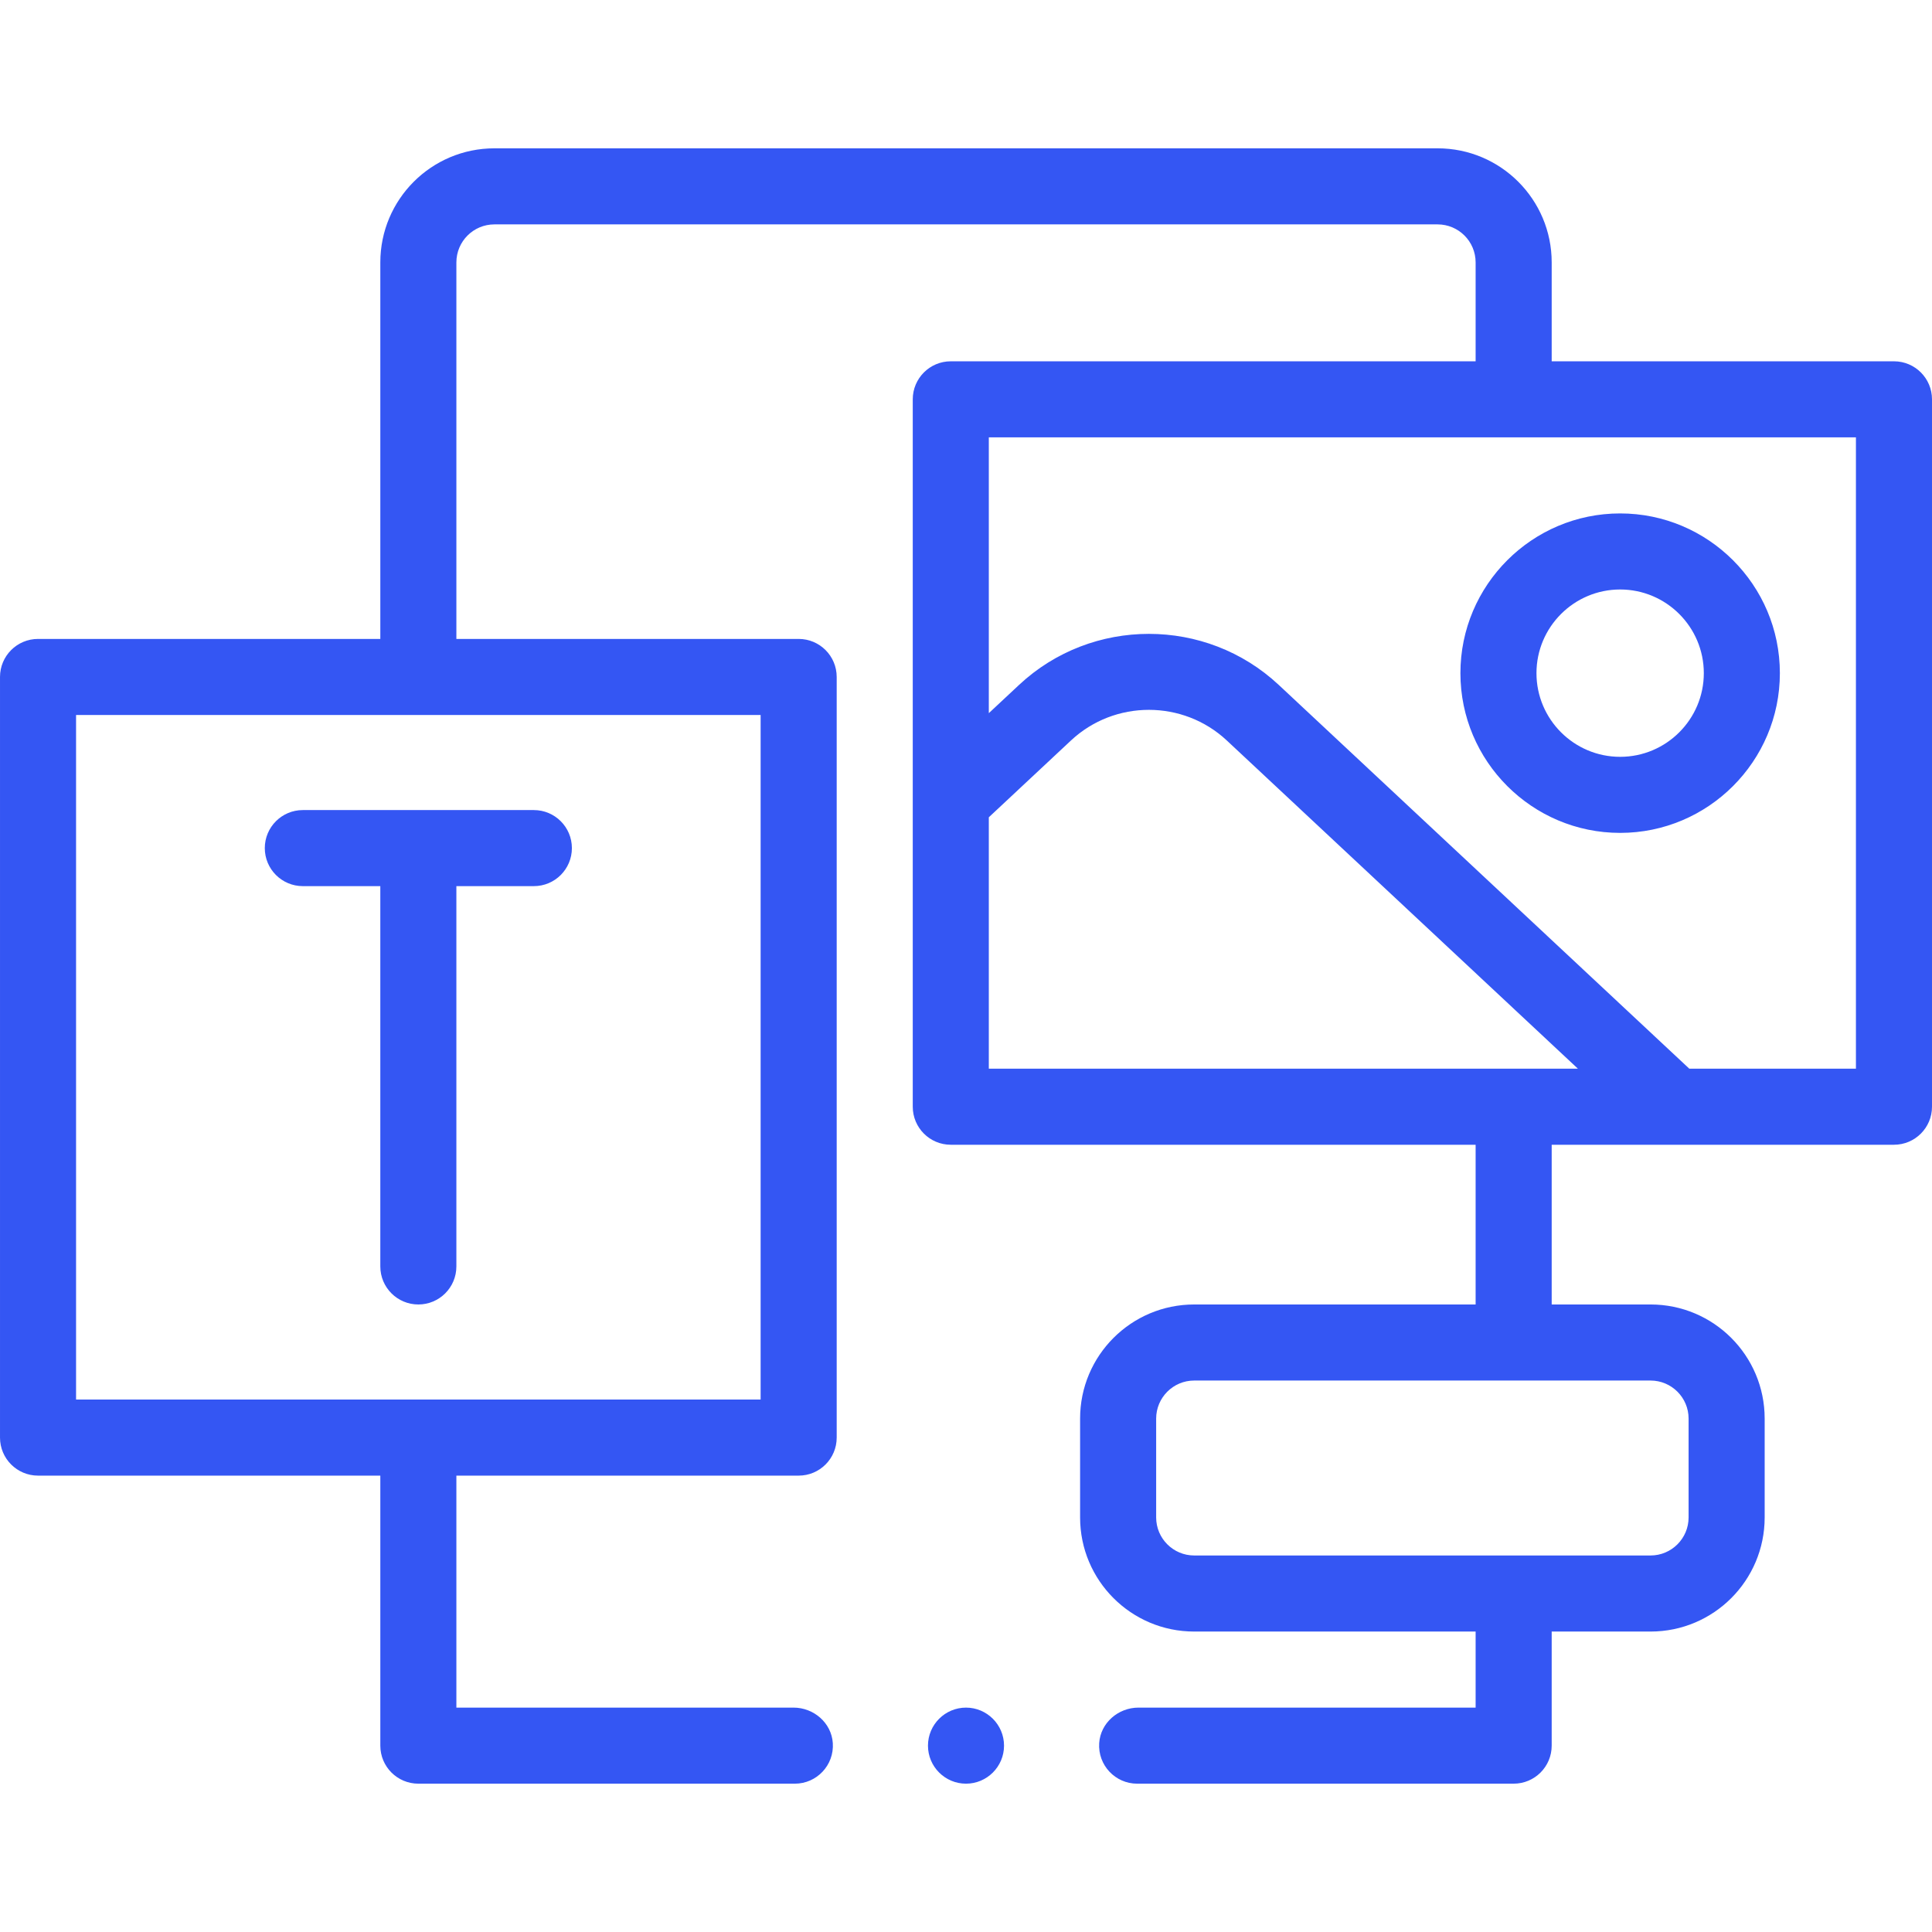
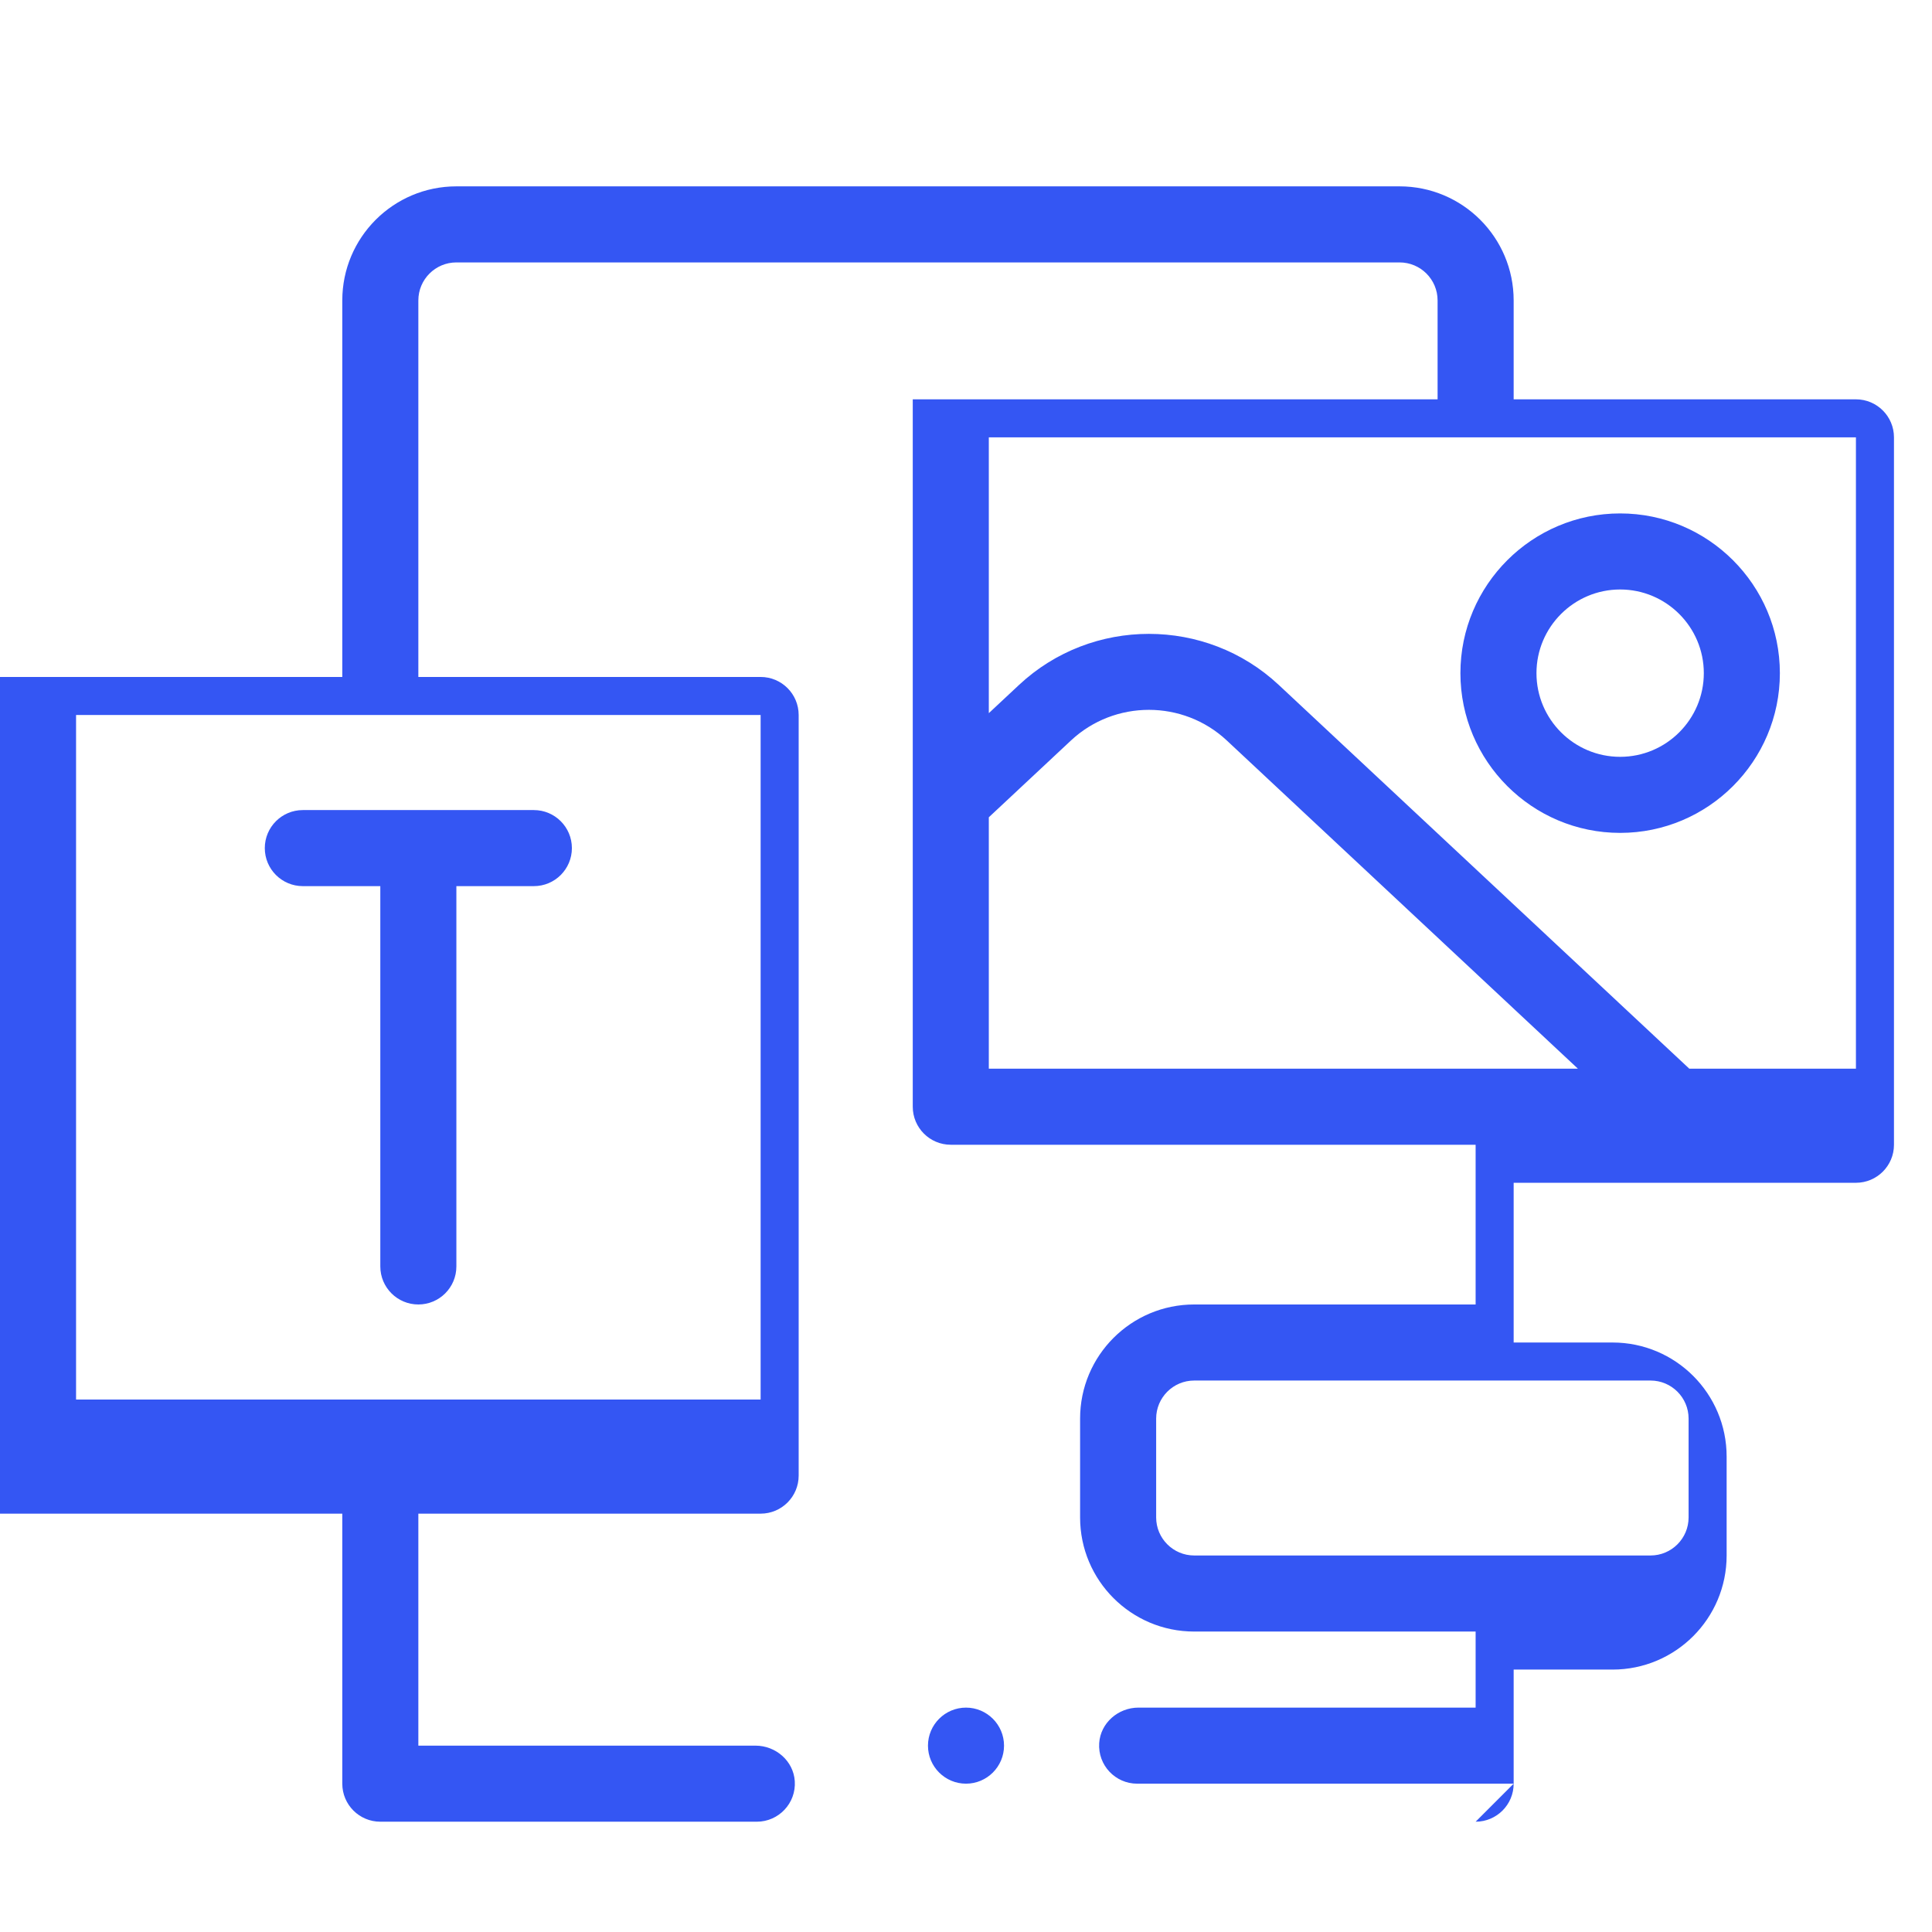
<svg xmlns="http://www.w3.org/2000/svg" version="1.1" width="512" height="512" x="0" y="0" viewBox="0 0 508 508" style="enable-background:new 0 0 512 512" xml:space="preserve" class="">
  <g>
    <g>
-       <path d="m264 459c0 5.52-4.49 10-10 10s-10-4.48-10-10c0-5.51 4.49-10 10-10s10 4.49 10 10zm-184.374-246c-5.523 0-10 4.477-10 10s4.477 10 10 10h20.374v100c0 5.523 4.477 10 10 10s10-4.477 10-10v-100h20.374c5.523 0 10-4.477 10-10s-4.477-10-10-10zm346.374-78c23.159 0 42 18.841 42 42s-18.841 42-42 42-42-18.841-42-42 18.841-42 42-42zm-22 42c0 12.131 9.869 22 22 22s22-9.869 22-22-9.869-22-22-22-22 9.869-22 22zm-6 292h-99c-5.731 0-10.359-4.847-9.978-10.669.348-5.315 5.003-9.331 10.329-9.331h88.649v-20h-74c-16.569 0-30-13.431-30-30v-26c0-16.569 13.431-30 30-30h74v-42h-138c-5.523 0-10-4.477-10-10v-186c0-5.523 4.477-10 10-10h138v-26c0-5.523-4.477-10-10-10h-248c-5.523 0-10 4.477-10 10v99h90c5.523 0 10 4.477 10 10v200c0 5.523-4.477 10-10 10h-90v61h88.649c5.326 0 9.981 4.016 10.329 9.331.381 5.822-4.247 10.669-9.978 10.669h-99c-5.523 0-10-4.477-10-10v-71h-90c-5.523 0-10-4.477-10-10v-200c0-5.523 4.477-10 10-10h90v-99c0-16.569 13.431-30 30-30h248c16.569 0 30 13.431 30 30v26h90c5.523 0 10 4.477 10 10v186c0 5.523-4.477 10-10 10h-90v42h26c16.569 0 30 13.431 30 30v26c0 16.569-13.431 30-30 30h-26v30c0 5.523-4.477 10-10 10zm-198-281h-180v180h180zm234 175h-120c-5.514 0-10 4.486-10 10v26c0 5.514 4.486 10 10 10h120c5.514 0 10-4.486 10-10v-26c0-5.514-4.486-10-10-10zm-174-82h154.895l-92.318-86.297c-11.488-10.738-29.486-10.74-40.973 0l-21.604 20.196zm228-166h-228v72.521l7.946-7.428c19.147-17.898 49.144-17.897 68.289 0l107.948 100.907h43.817z" fill="#3456f3" data-original="#000000" style="" />
+       <path d="m264 459c0 5.52-4.49 10-10 10s-10-4.48-10-10c0-5.51 4.49-10 10-10s10 4.49 10 10zm-184.374-246c-5.523 0-10 4.477-10 10s4.477 10 10 10h20.374v100c0 5.523 4.477 10 10 10s10-4.477 10-10v-100h20.374c5.523 0 10-4.477 10-10s-4.477-10-10-10zm346.374-78c23.159 0 42 18.841 42 42s-18.841 42-42 42-42-18.841-42-42 18.841-42 42-42zm-22 42c0 12.131 9.869 22 22 22s22-9.869 22-22-9.869-22-22-22-22 9.869-22 22zm-6 292h-99c-5.731 0-10.359-4.847-9.978-10.669.348-5.315 5.003-9.331 10.329-9.331h88.649v-20h-74c-16.569 0-30-13.431-30-30v-26c0-16.569 13.431-30 30-30h74v-42h-138c-5.523 0-10-4.477-10-10v-186h138v-26c0-5.523-4.477-10-10-10h-248c-5.523 0-10 4.477-10 10v99h90c5.523 0 10 4.477 10 10v200c0 5.523-4.477 10-10 10h-90v61h88.649c5.326 0 9.981 4.016 10.329 9.331.381 5.822-4.247 10.669-9.978 10.669h-99c-5.523 0-10-4.477-10-10v-71h-90c-5.523 0-10-4.477-10-10v-200c0-5.523 4.477-10 10-10h90v-99c0-16.569 13.431-30 30-30h248c16.569 0 30 13.431 30 30v26h90c5.523 0 10 4.477 10 10v186c0 5.523-4.477 10-10 10h-90v42h26c16.569 0 30 13.431 30 30v26c0 16.569-13.431 30-30 30h-26v30c0 5.523-4.477 10-10 10zm-198-281h-180v180h180zm234 175h-120c-5.514 0-10 4.486-10 10v26c0 5.514 4.486 10 10 10h120c5.514 0 10-4.486 10-10v-26c0-5.514-4.486-10-10-10zm-174-82h154.895l-92.318-86.297c-11.488-10.738-29.486-10.74-40.973 0l-21.604 20.196zm228-166h-228v72.521l7.946-7.428c19.147-17.898 49.144-17.897 68.289 0l107.948 100.907h43.817z" fill="#3456f3" data-original="#000000" style="" />
    </g>
  </g>
</svg>